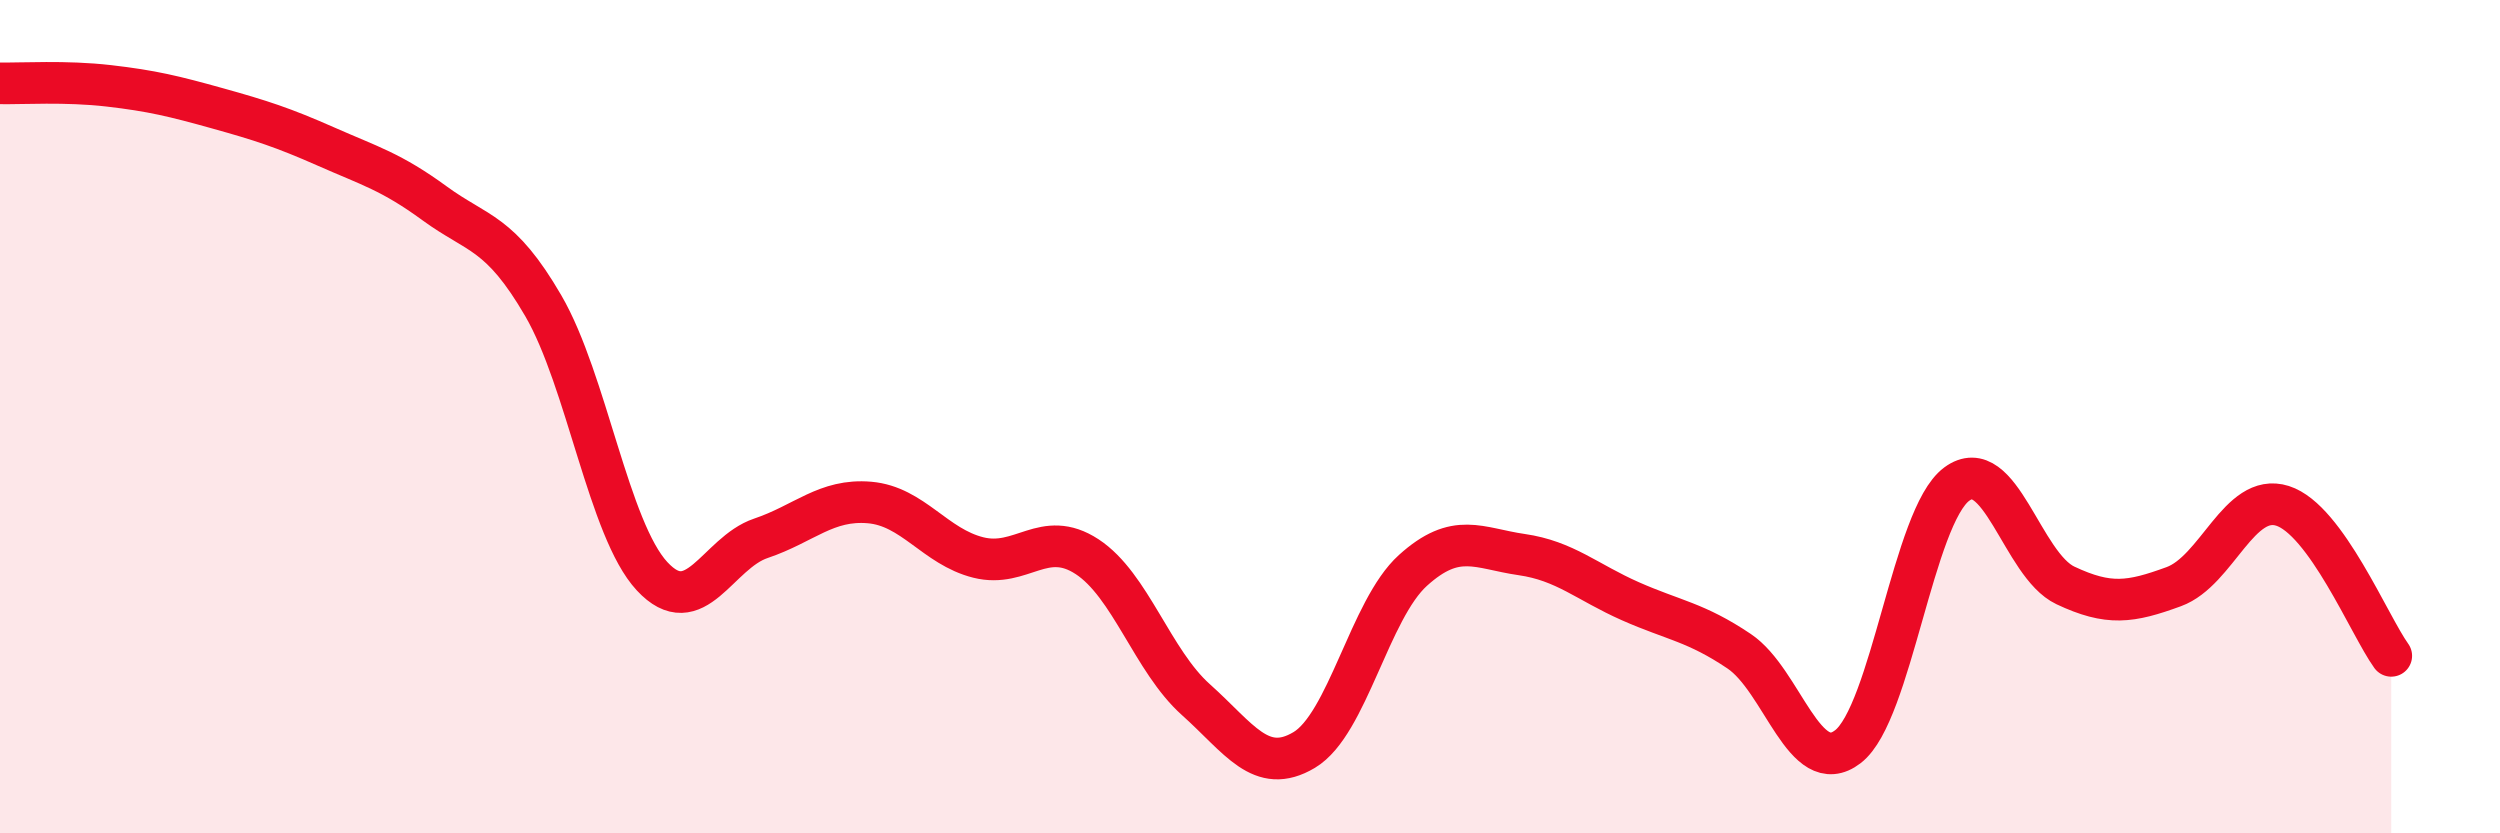
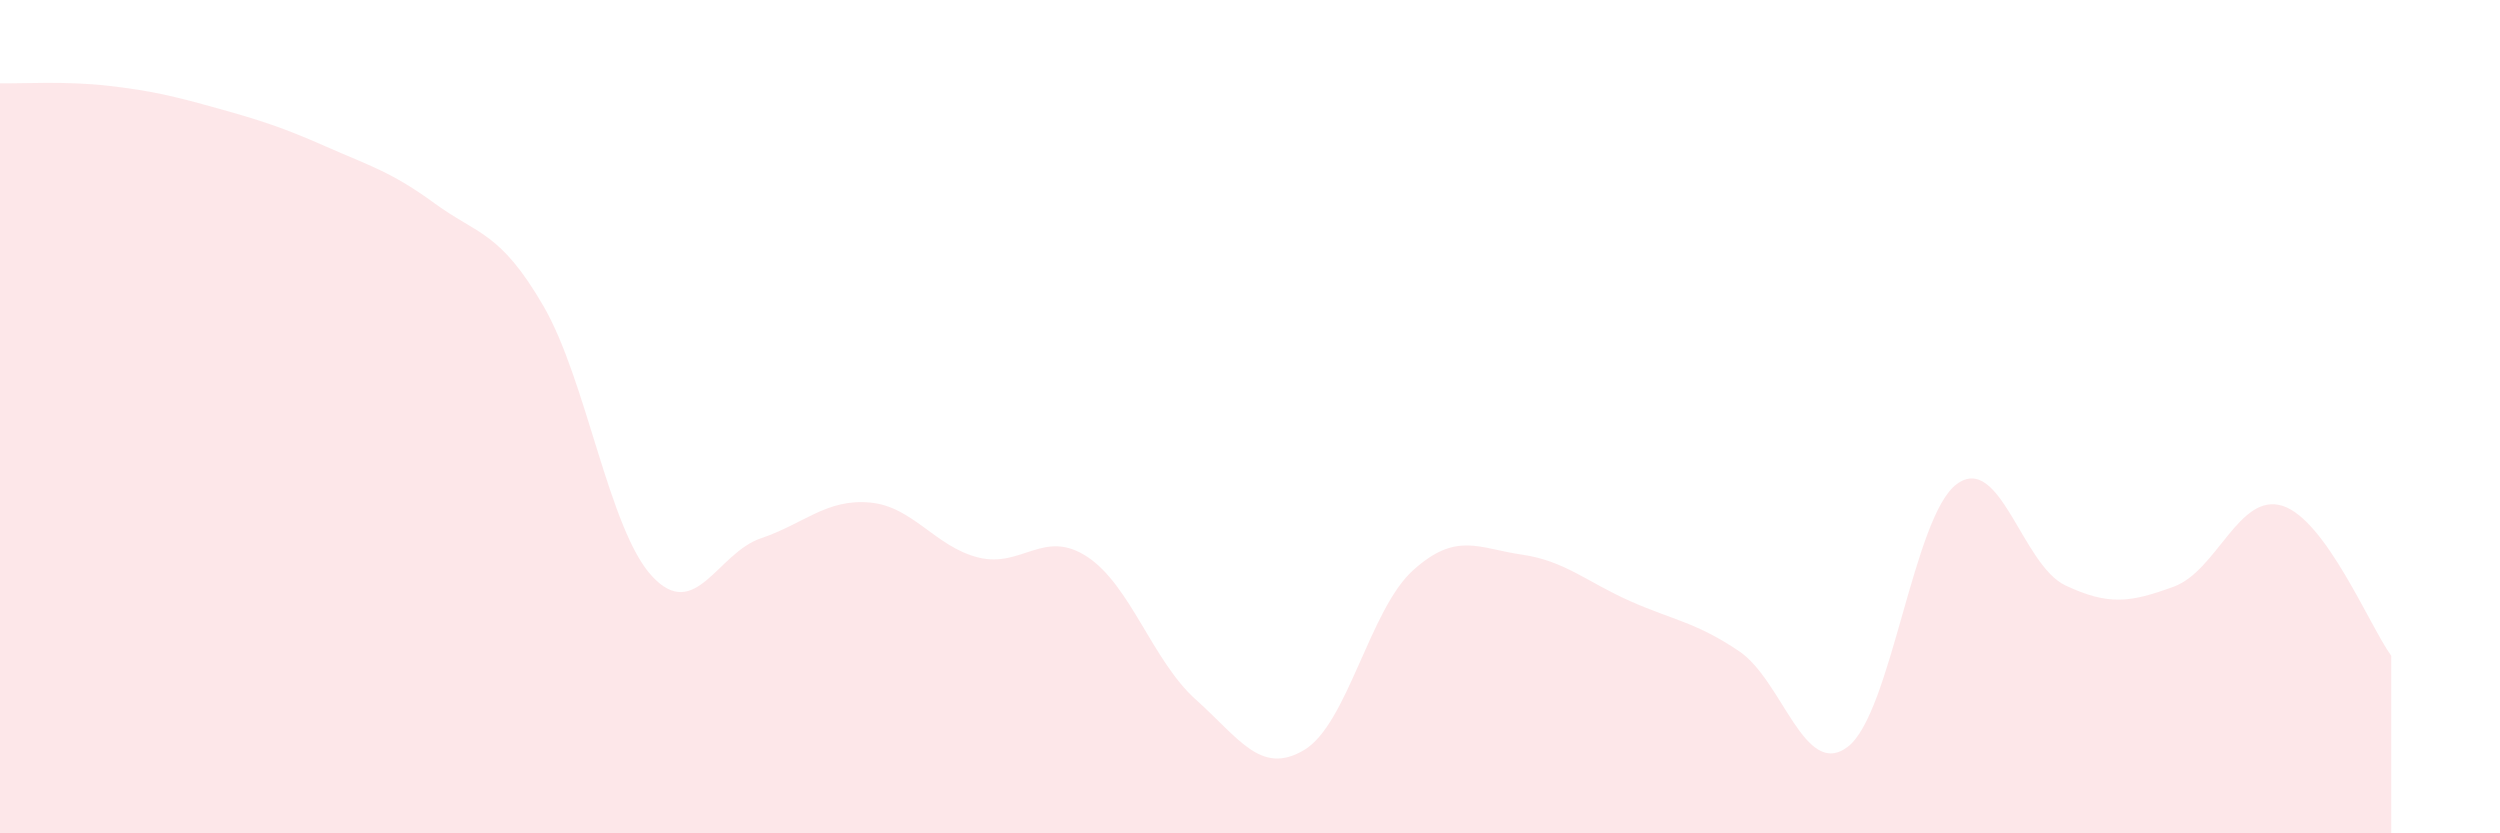
<svg xmlns="http://www.w3.org/2000/svg" width="60" height="20" viewBox="0 0 60 20">
  <path d="M 0,2 C 0.52,2.01 1.57,1.94 2.61,2.06 C 3.65,2.18 4.18,2.31 5.22,2.6 C 6.26,2.89 6.79,3.06 7.83,3.52 C 8.87,3.98 9.39,4.12 10.43,4.88 C 11.47,5.64 12,5.55 13.04,7.34 C 14.08,9.13 14.61,12.71 15.65,13.83 C 16.69,14.95 17.22,13.27 18.26,12.92 C 19.3,12.57 19.83,11.97 20.87,12.06 C 21.91,12.15 22.44,13.12 23.48,13.38 C 24.52,13.64 25.05,12.68 26.09,13.36 C 27.13,14.04 27.66,15.86 28.7,16.79 C 29.74,17.72 30.26,18.62 31.3,18 C 32.34,17.38 32.87,14.63 33.91,13.69 C 34.95,12.75 35.48,13.16 36.52,13.31 C 37.56,13.46 38.09,13.97 39.13,14.43 C 40.17,14.89 40.7,14.93 41.74,15.63 C 42.78,16.33 43.31,18.72 44.35,17.92 C 45.39,17.12 45.92,12.39 46.96,11.62 C 48,10.85 48.53,13.56 49.57,14.05 C 50.61,14.54 51.13,14.46 52.17,14.08 C 53.21,13.7 53.74,11.81 54.78,12.14 C 55.82,12.47 56.87,15.02 57.39,15.74L57.39 20L0 20Z" fill="#EB0A25" opacity="0.1" stroke-linecap="round" stroke-linejoin="round" />
-   <path d="M 0,2 C 0.52,2.01 1.57,1.94 2.61,2.06 C 3.65,2.18 4.18,2.31 5.22,2.6 C 6.26,2.89 6.79,3.06 7.83,3.52 C 8.87,3.98 9.39,4.12 10.43,4.88 C 11.47,5.64 12,5.55 13.04,7.34 C 14.08,9.13 14.61,12.71 15.65,13.83 C 16.69,14.95 17.22,13.27 18.26,12.92 C 19.3,12.57 19.83,11.97 20.87,12.06 C 21.91,12.15 22.44,13.12 23.48,13.38 C 24.52,13.64 25.05,12.68 26.09,13.36 C 27.13,14.04 27.66,15.86 28.7,16.79 C 29.74,17.72 30.26,18.62 31.3,18 C 32.34,17.38 32.87,14.63 33.91,13.69 C 34.95,12.75 35.48,13.16 36.52,13.31 C 37.56,13.46 38.09,13.97 39.13,14.43 C 40.17,14.89 40.7,14.93 41.74,15.63 C 42.78,16.33 43.31,18.72 44.35,17.92 C 45.39,17.12 45.92,12.39 46.96,11.62 C 48,10.85 48.53,13.56 49.57,14.05 C 50.61,14.54 51.13,14.46 52.17,14.08 C 53.21,13.7 53.74,11.81 54.78,12.14 C 55.82,12.47 56.87,15.02 57.39,15.74" stroke="#EB0A25" stroke-width="1" fill="none" stroke-linecap="round" stroke-linejoin="round" />
</svg>